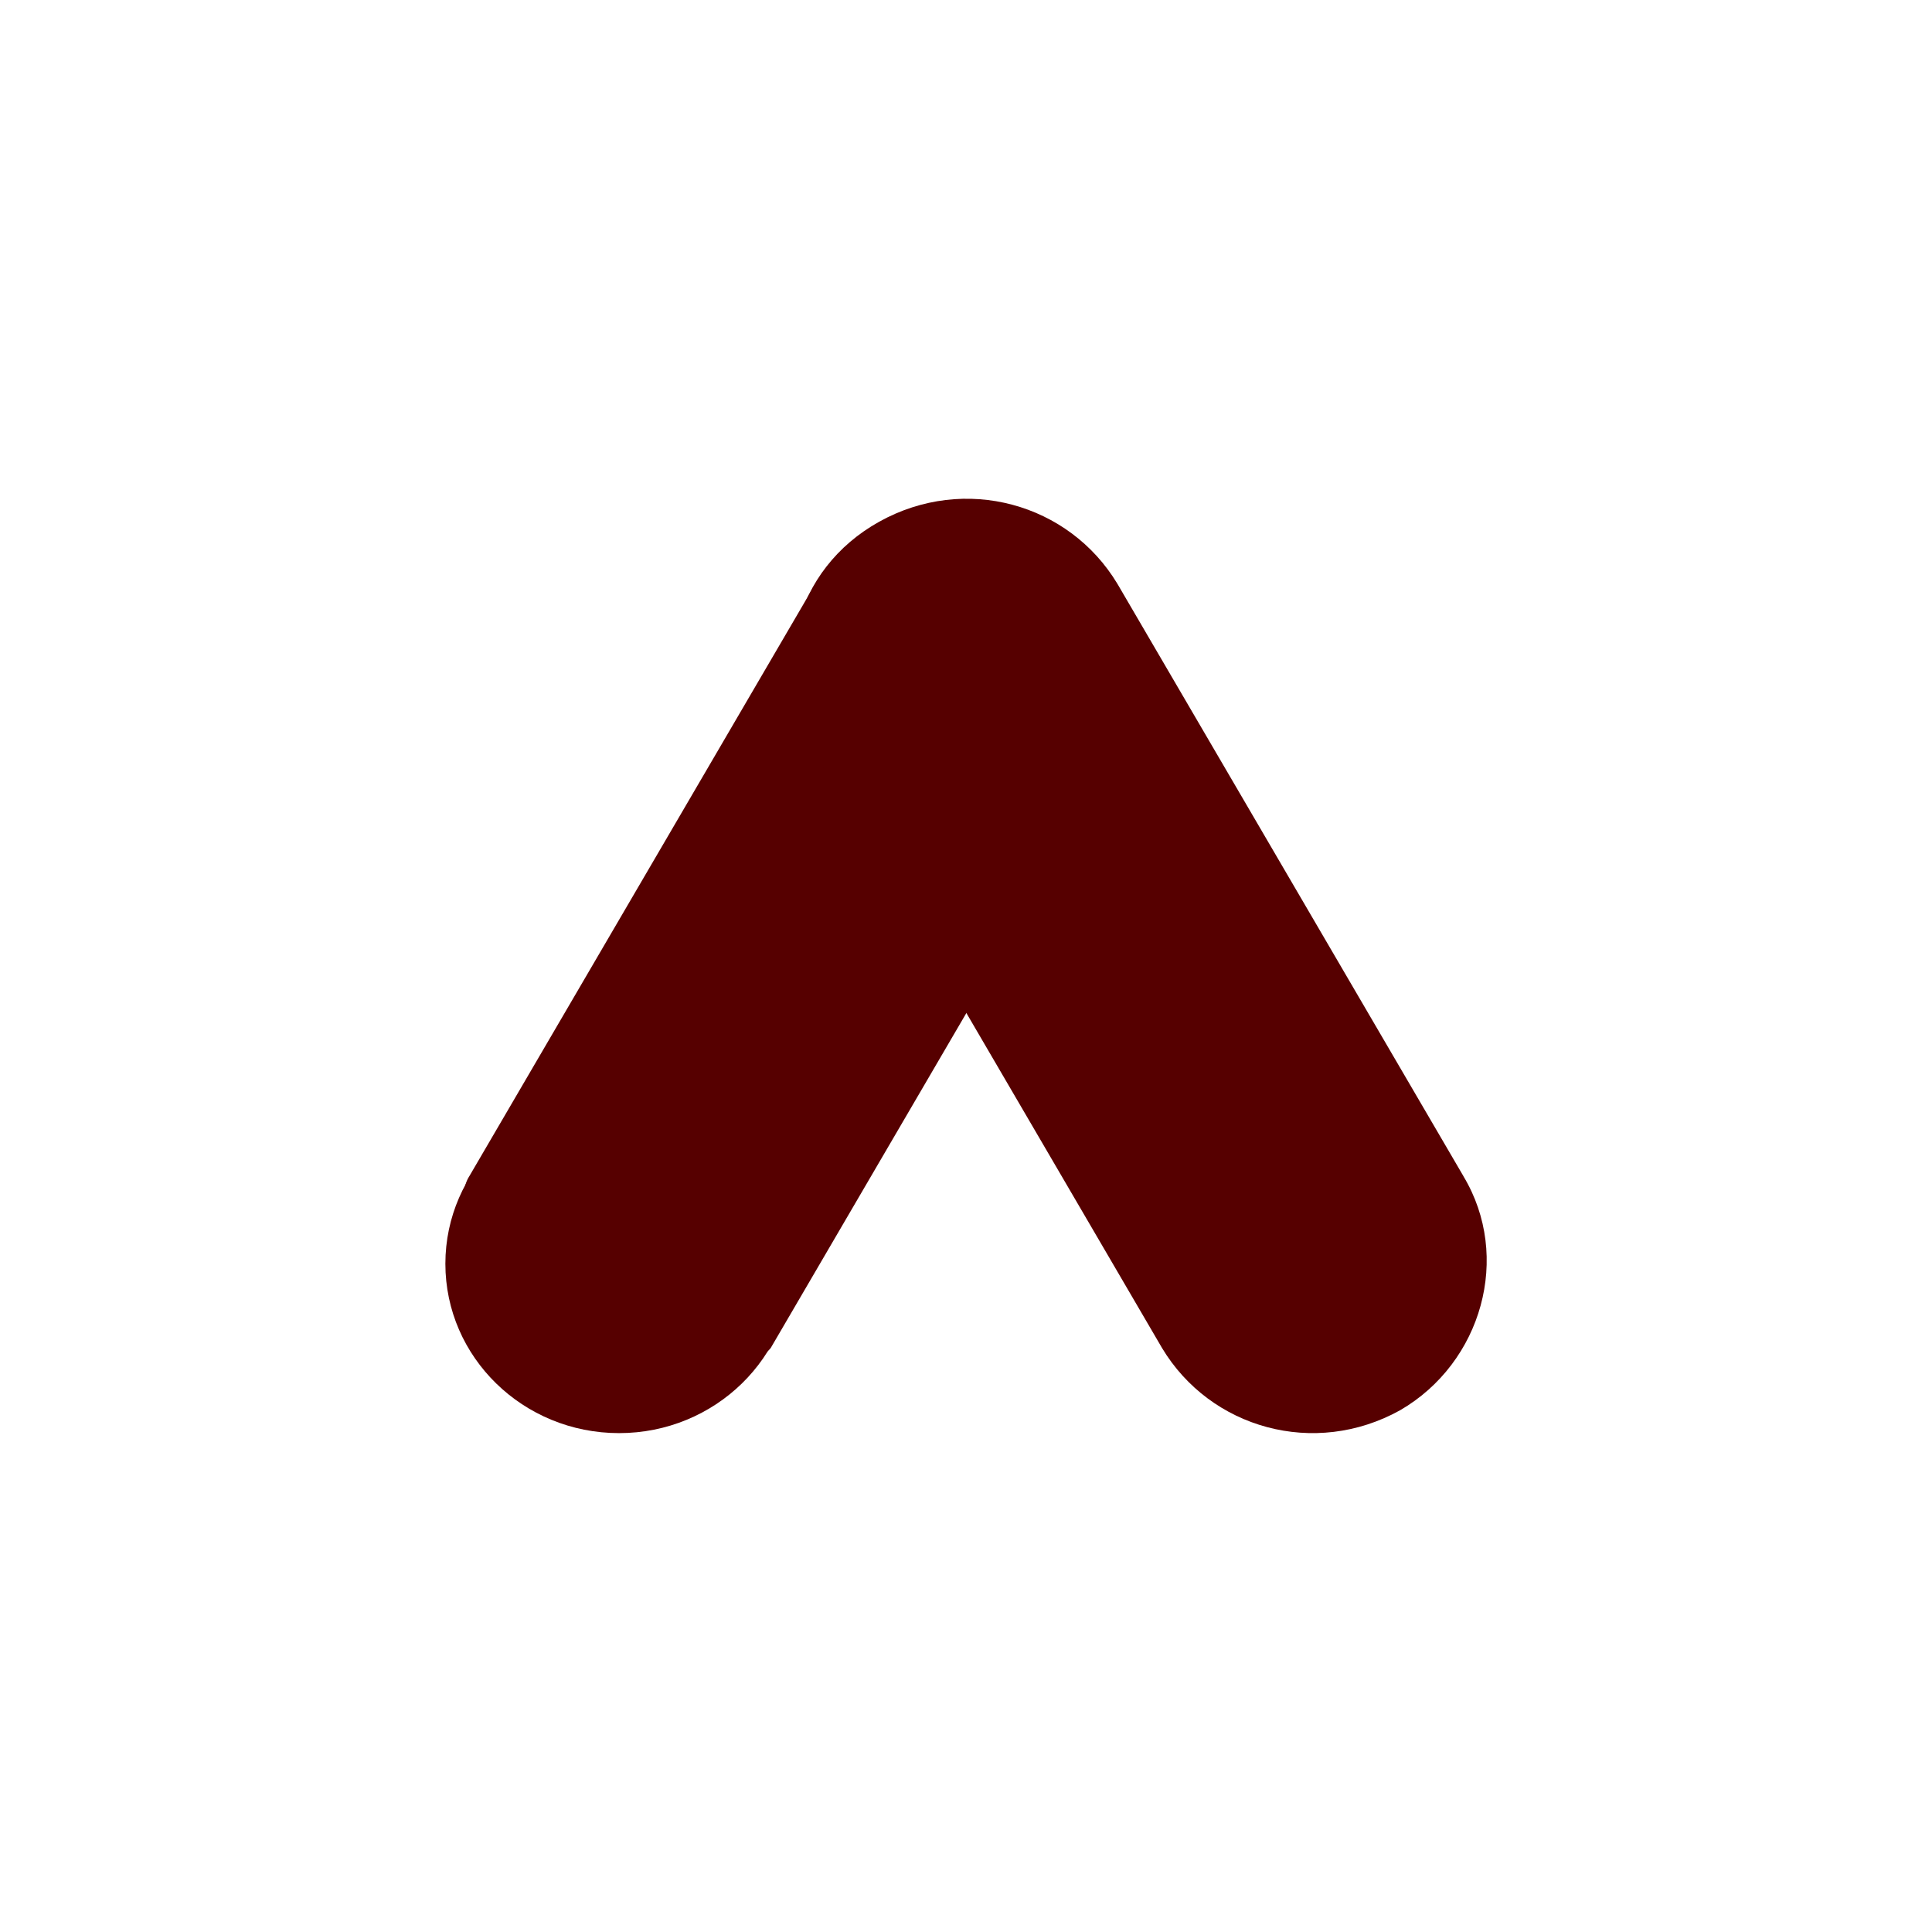
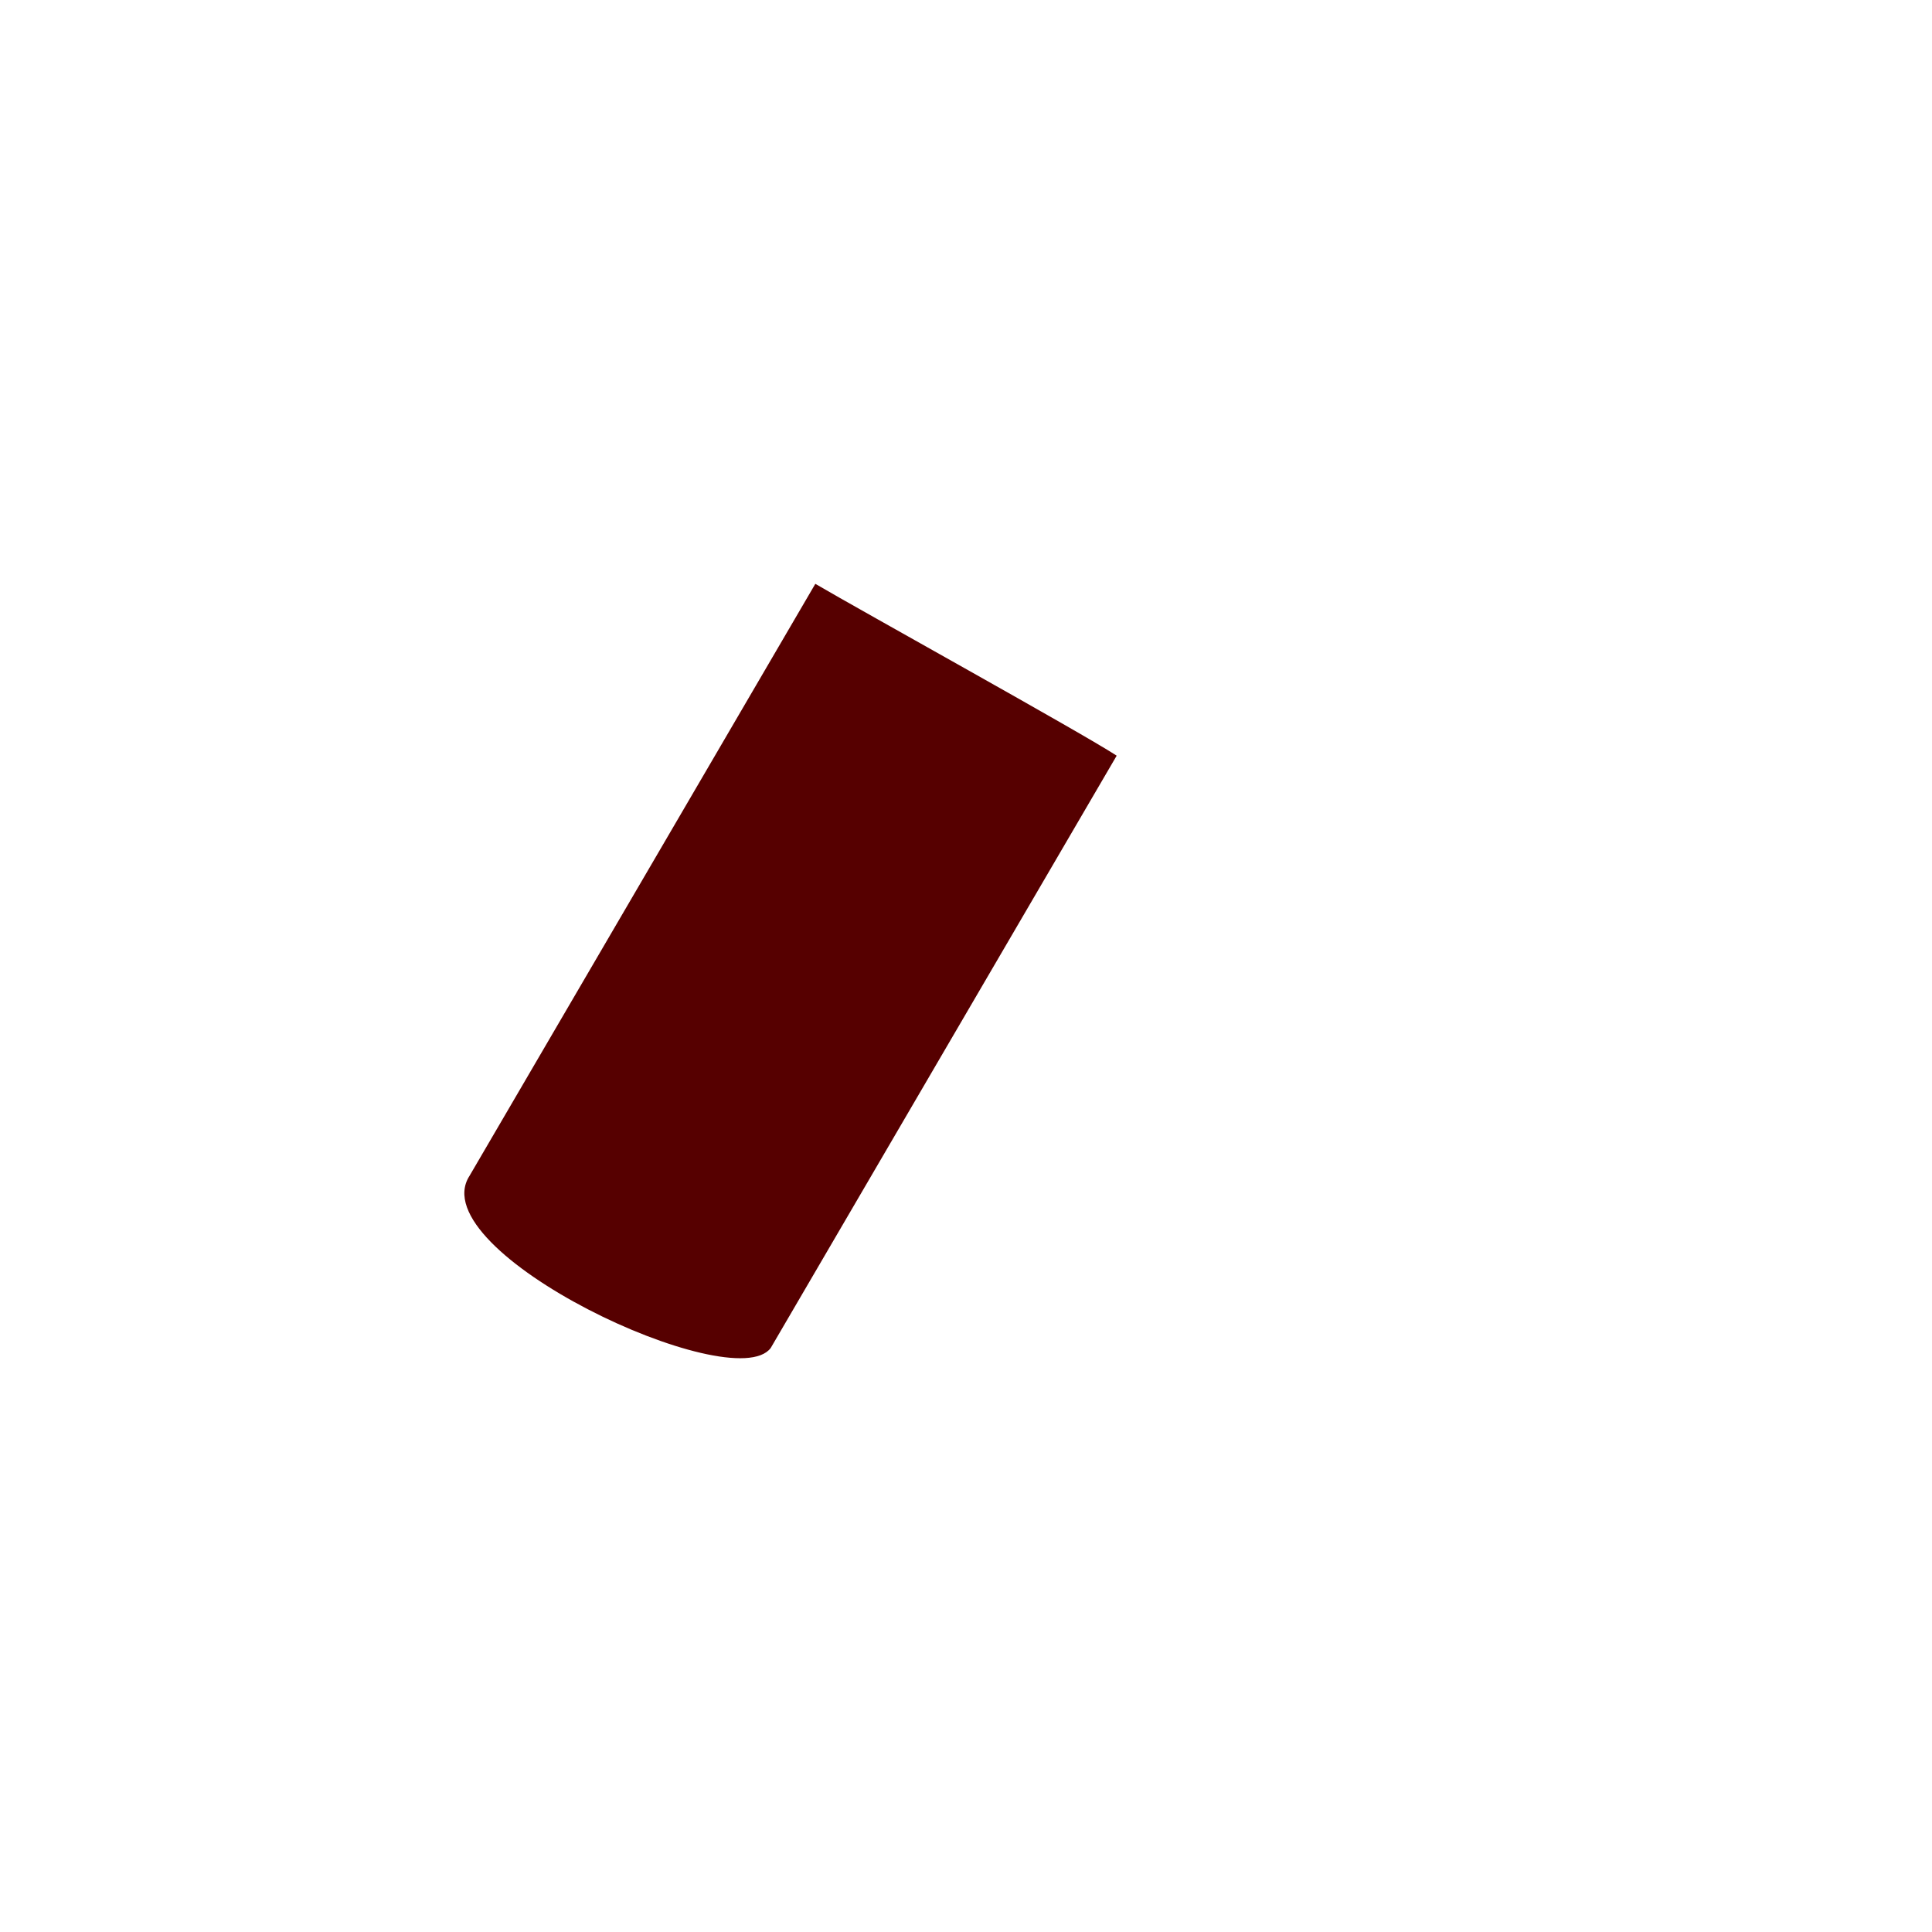
<svg xmlns="http://www.w3.org/2000/svg" width="2208" height="2208" viewBox="0 0 2208 2208" fill="none">
  <path d="M536.393 1344.17L931.805 667.234C982.032 696.804 1235.3 836.972 1276.21 863.626L880.797 1540.61C837.551 1597.73 481.607 1430.87 536.393 1344.13V1344.17Z" fill="#560000" />
-   <path d="M1672.48 1344.16L1277.07 667.26C1221.79 575.265 1102.73 541.835 1004.94 596.169C907.158 650.503 877.383 767.55 932.661 863.651L1328.07 1540.63C1383.35 1632.59 1502.41 1666.02 1600.2 1611.68C1693.71 1557.35 1727.76 1436.15 1672.48 1344.24V1344.16Z" fill="#560000" />
-   <path d="M707.486 1637.85C817.107 1637.85 905.973 1551.19 905.973 1444.29C905.973 1337.39 817.107 1250.73 707.486 1250.73C597.865 1250.73 509 1337.39 509 1444.29C509 1551.19 597.865 1637.85 707.486 1637.85Z" fill="#560000" />
</svg>